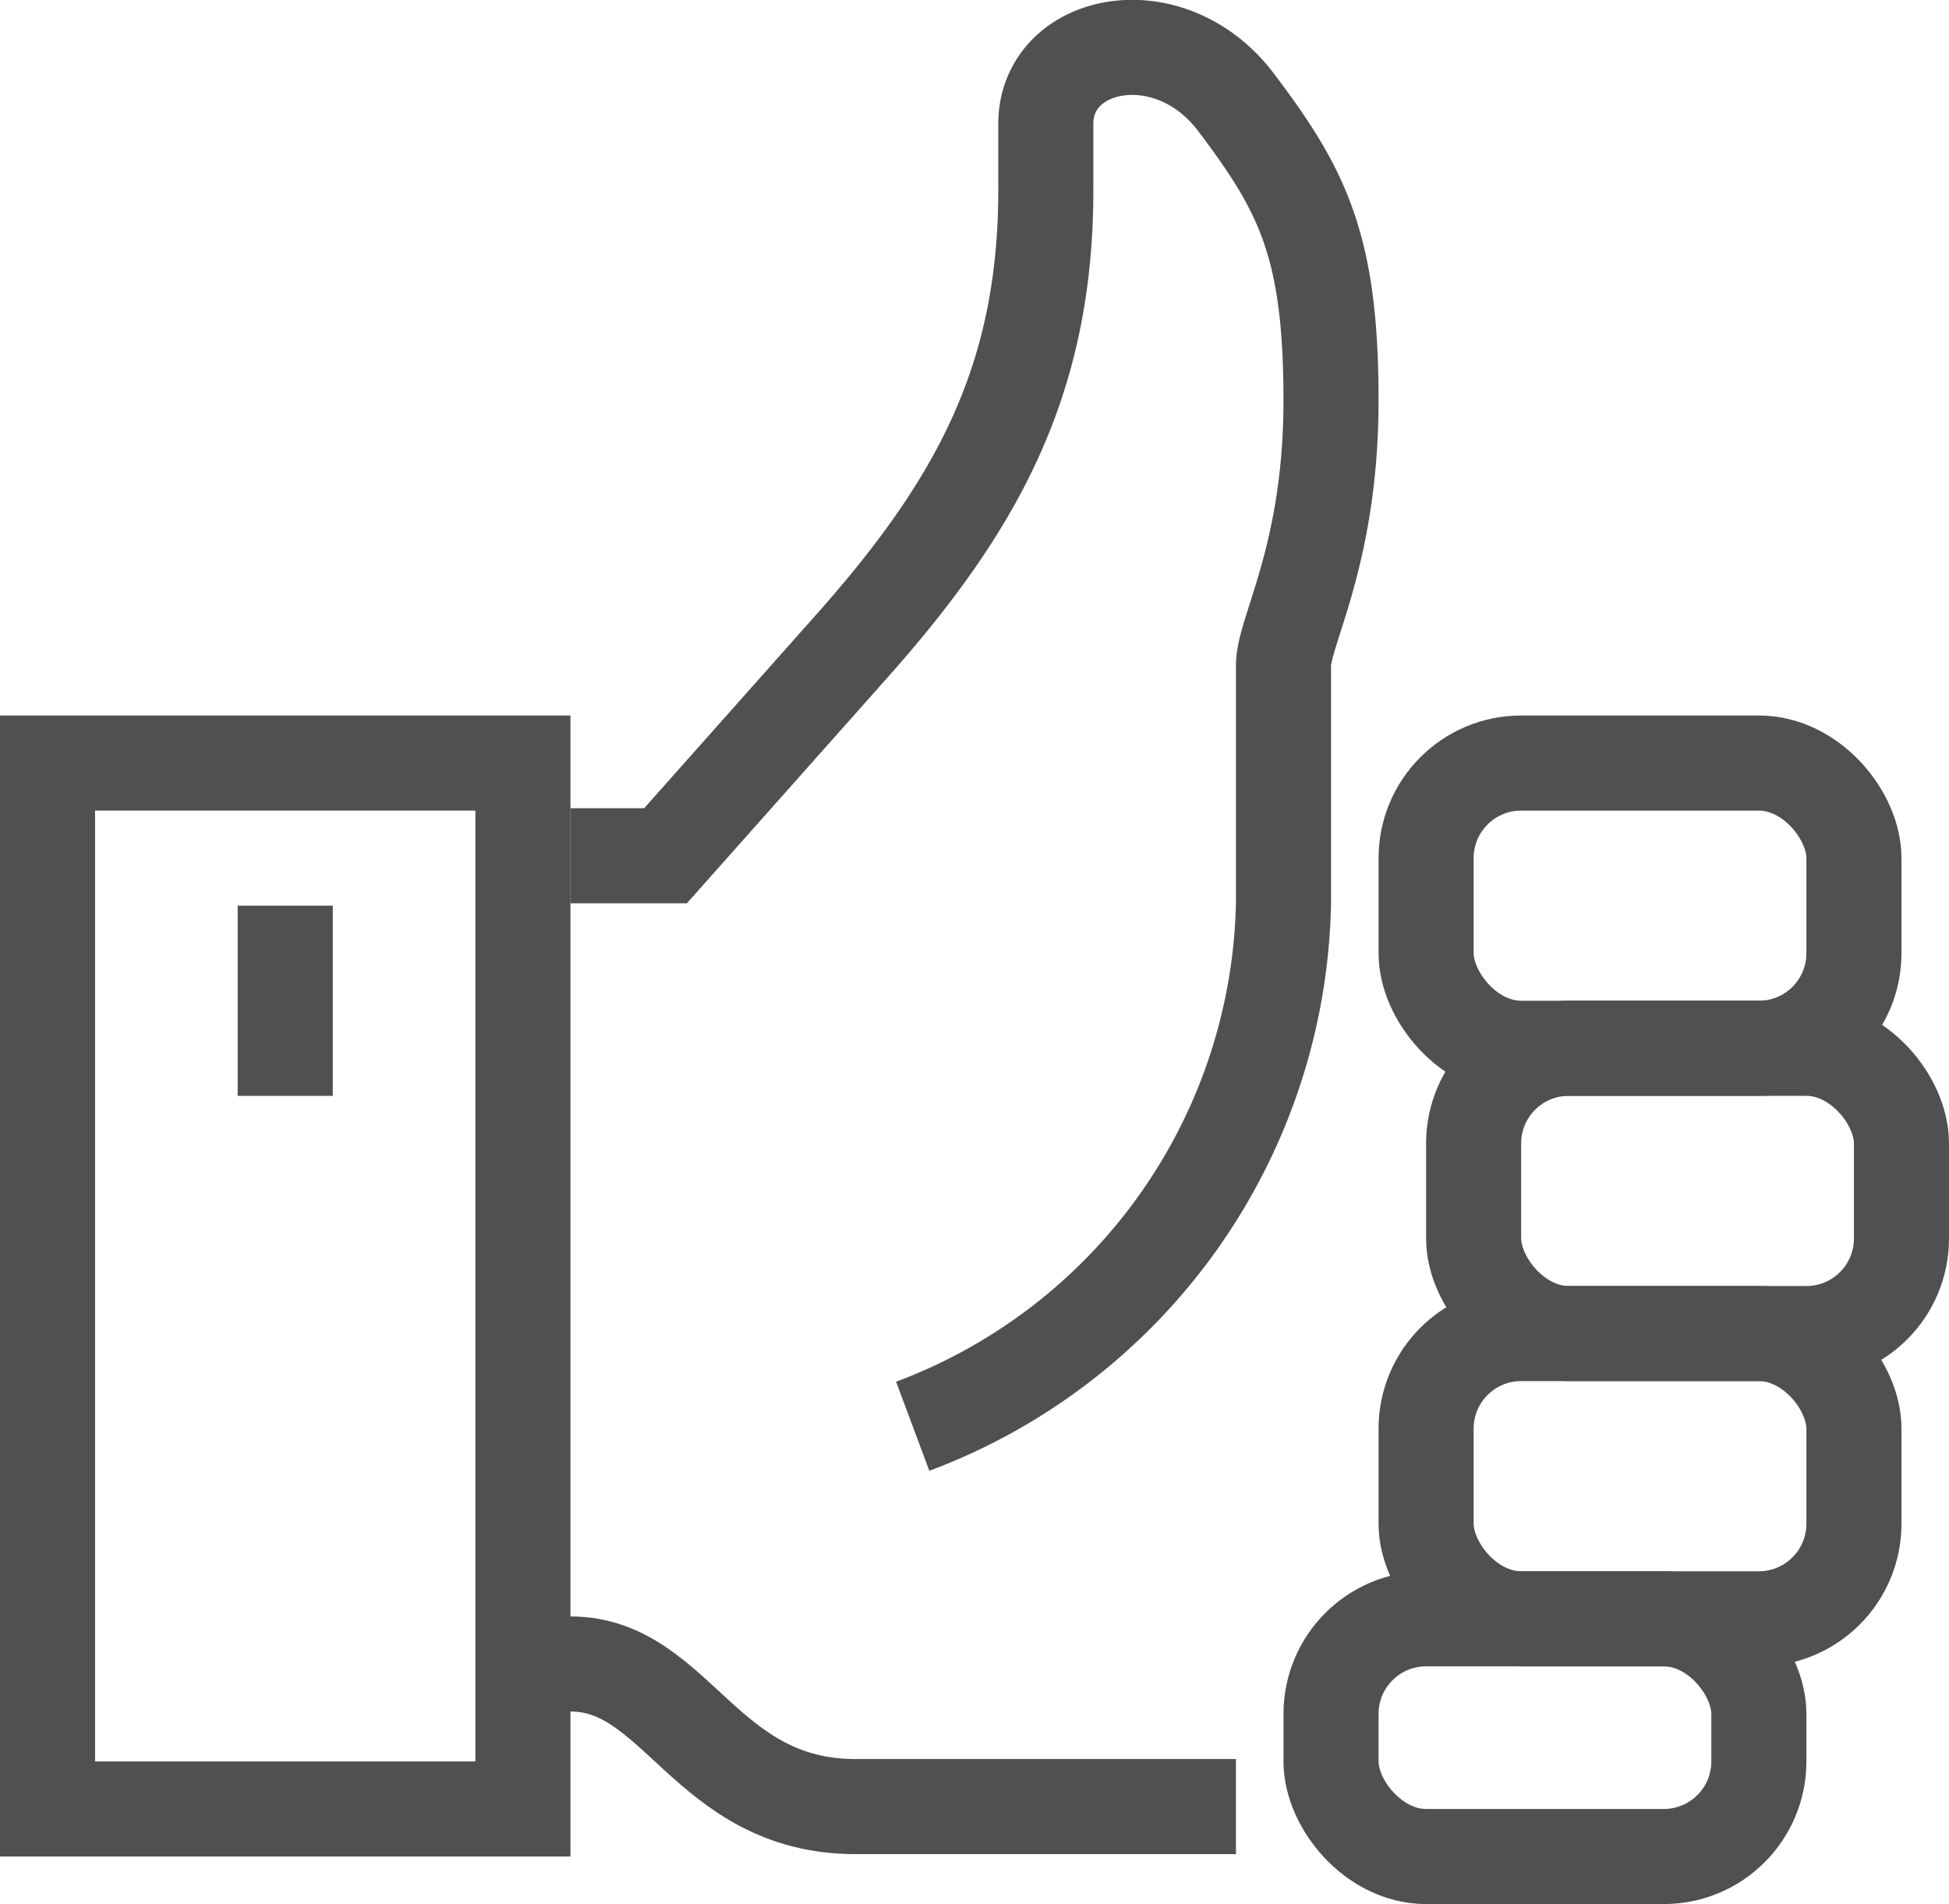
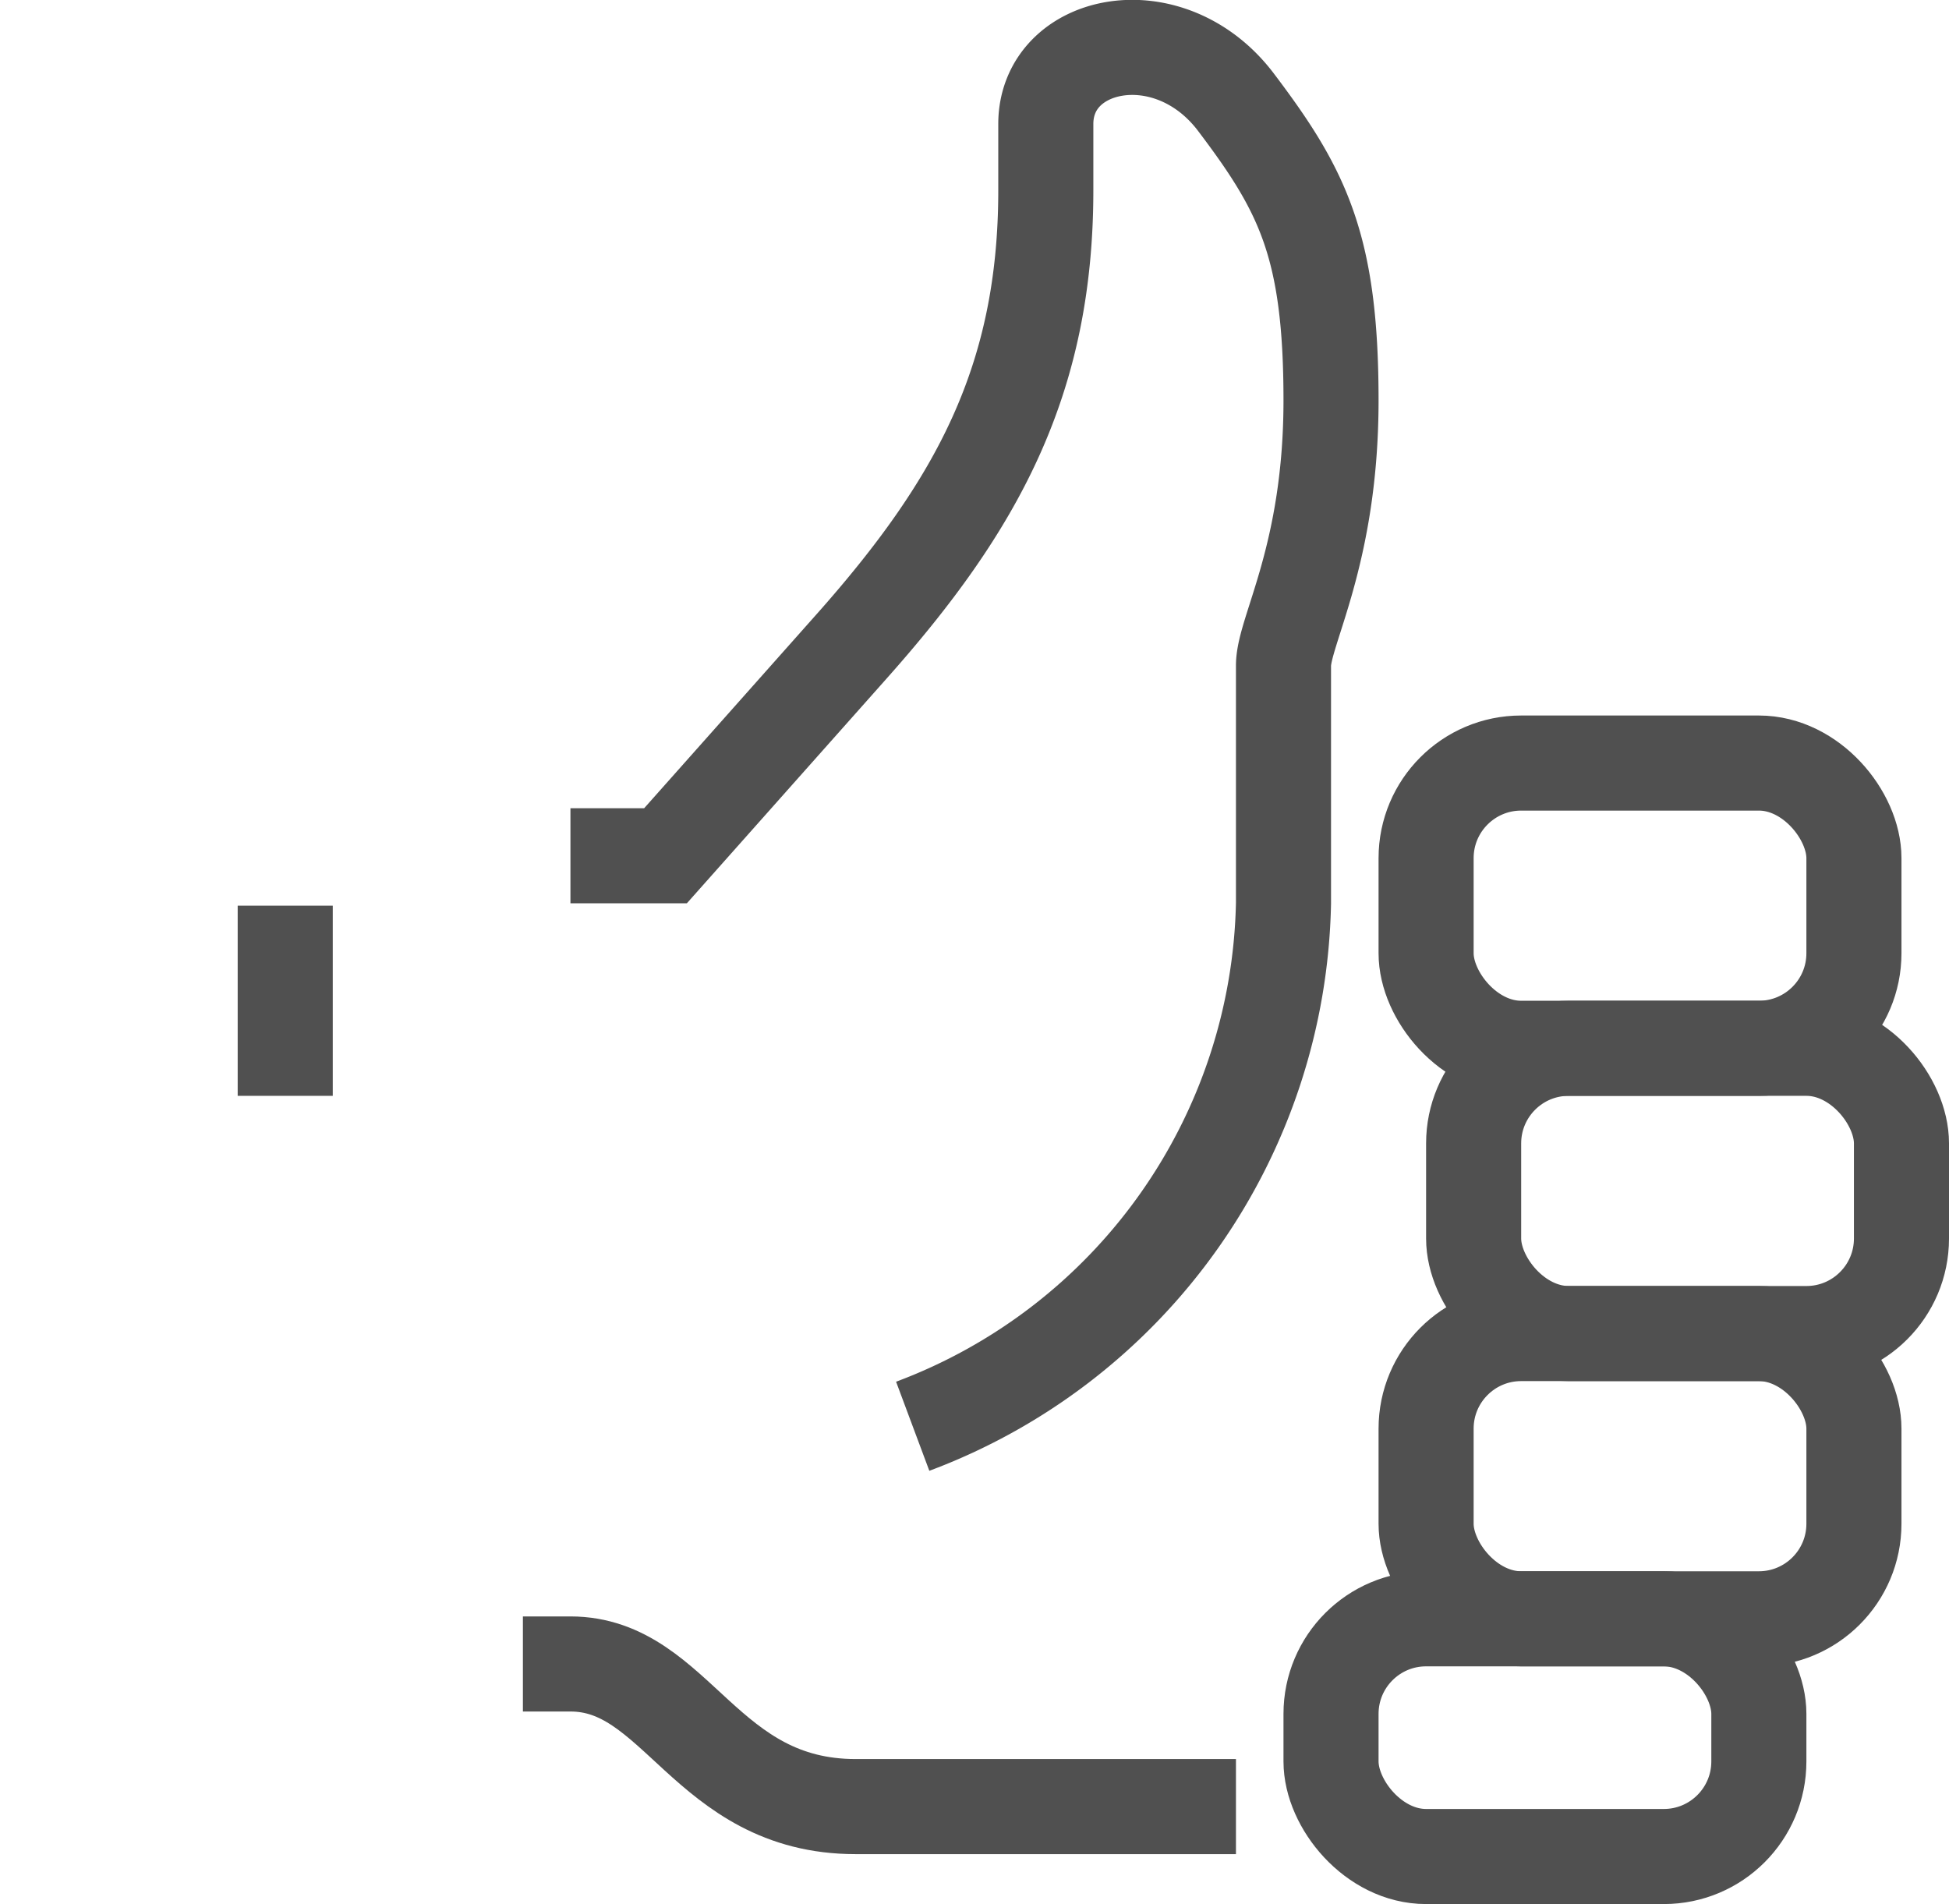
<svg xmlns="http://www.w3.org/2000/svg" viewBox="0 0 41 40.05">
  <defs>
    <clipPath id="clip-path-satisfaction" transform="translate(0 0)">
      <rect width="41" height="40.05" fill="none" />
    </clipPath>
  </defs>
  <title>satisfaction</title>
  <g clip-path="url(#clip-path-satisfaction)">
    <path d="M11,35h1c2.25,0,2.83,3,6,3h8" transform="translate(0 0)" fill="none" stroke="#505050" stroke-miterlimit="10" stroke-width="2" />
    <rect x="31" y="22.05" width="9" height="6" rx="2" ry="2" fill="none" stroke="#505050" stroke-miterlimit="10" stroke-width="2" />
    <rect x="30" y="16.05" width="9" height="6" rx="2" ry="2" fill="none" stroke="#505050" stroke-miterlimit="10" stroke-width="2" />
    <rect x="30" y="28.05" width="9" height="6" rx="2" ry="2" fill="none" stroke="#505050" stroke-miterlimit="10" stroke-width="2" />
    <rect x="28" y="34.05" width="9" height="5" rx="2" ry="2" fill="none" stroke="#505050" stroke-miterlimit="10" stroke-width="2" />
-     <rect x="1" y="16.05" width="10" height="22" fill="none" stroke="#505050" stroke-miterlimit="10" stroke-width="2" />
    <path d="M19.2,30A12,12,0,0,0,27,19V14c0-.73,1-2.33,1-5.58S27.4,4,26,2.15s-4-1.31-4,.46V4c0,4-1.45,6.63-4.08,9.59L14,18H12" transform="translate(0 0)" fill="none" stroke="#505050" stroke-miterlimit="10" stroke-width="2" />
    <line x1="6" y1="19.05" x2="6" y2="23.05" fill="none" stroke="#505050" stroke-miterlimit="10" stroke-width="2" />
  </g>
</svg>